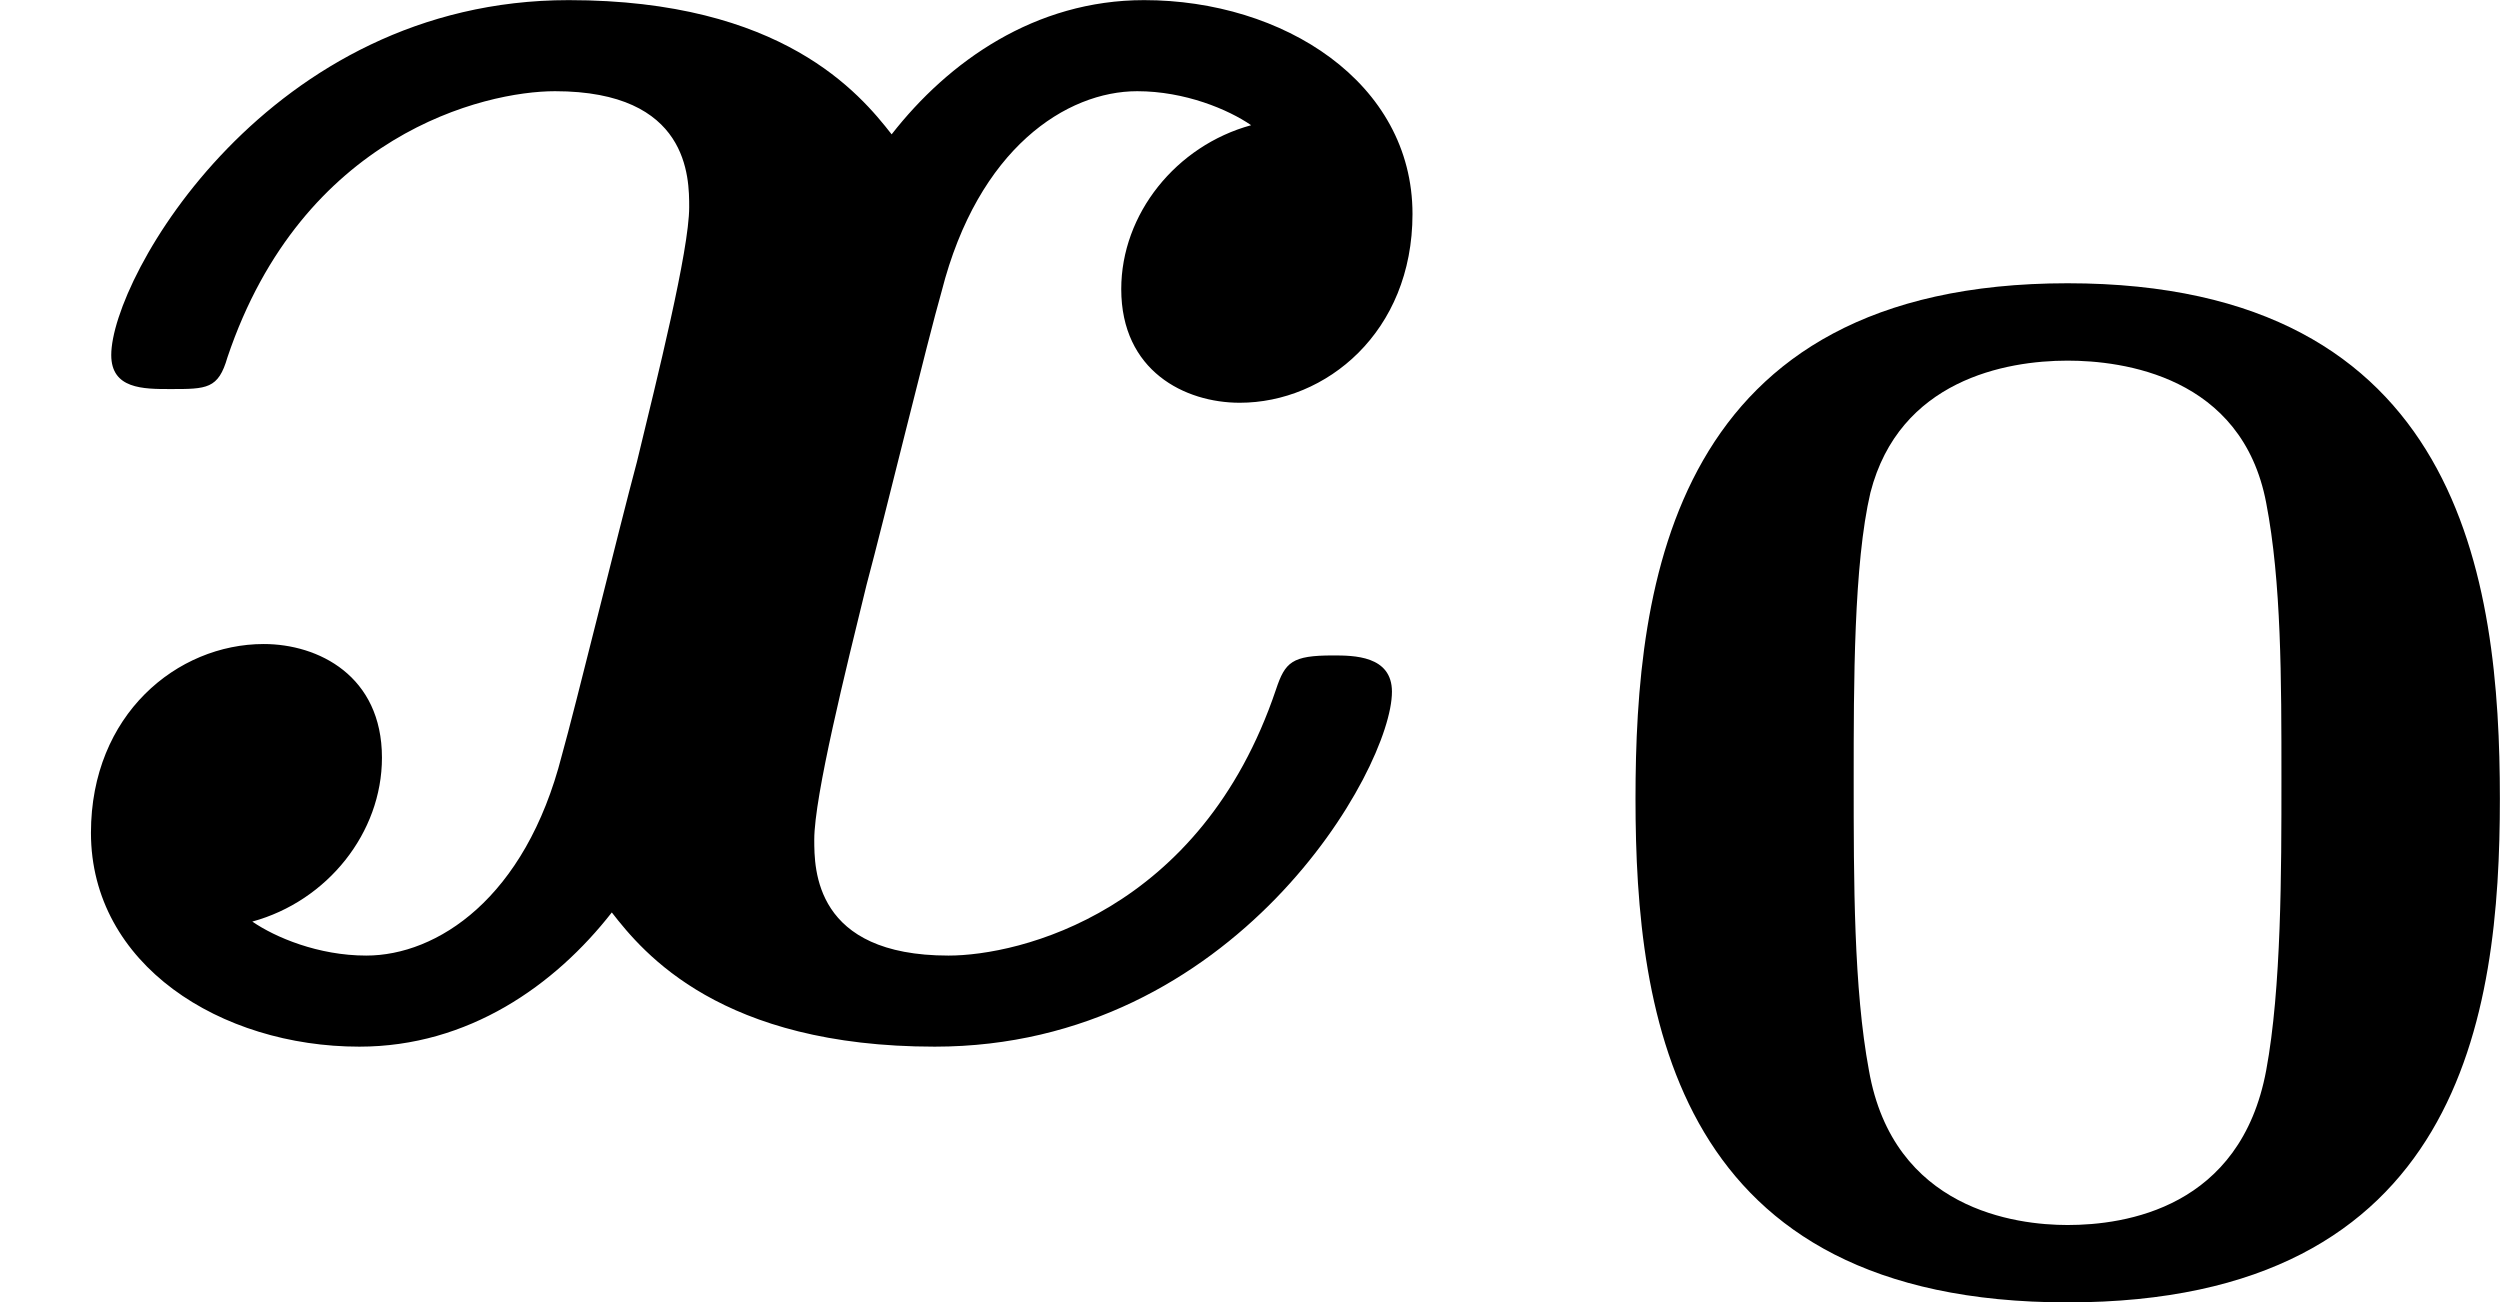
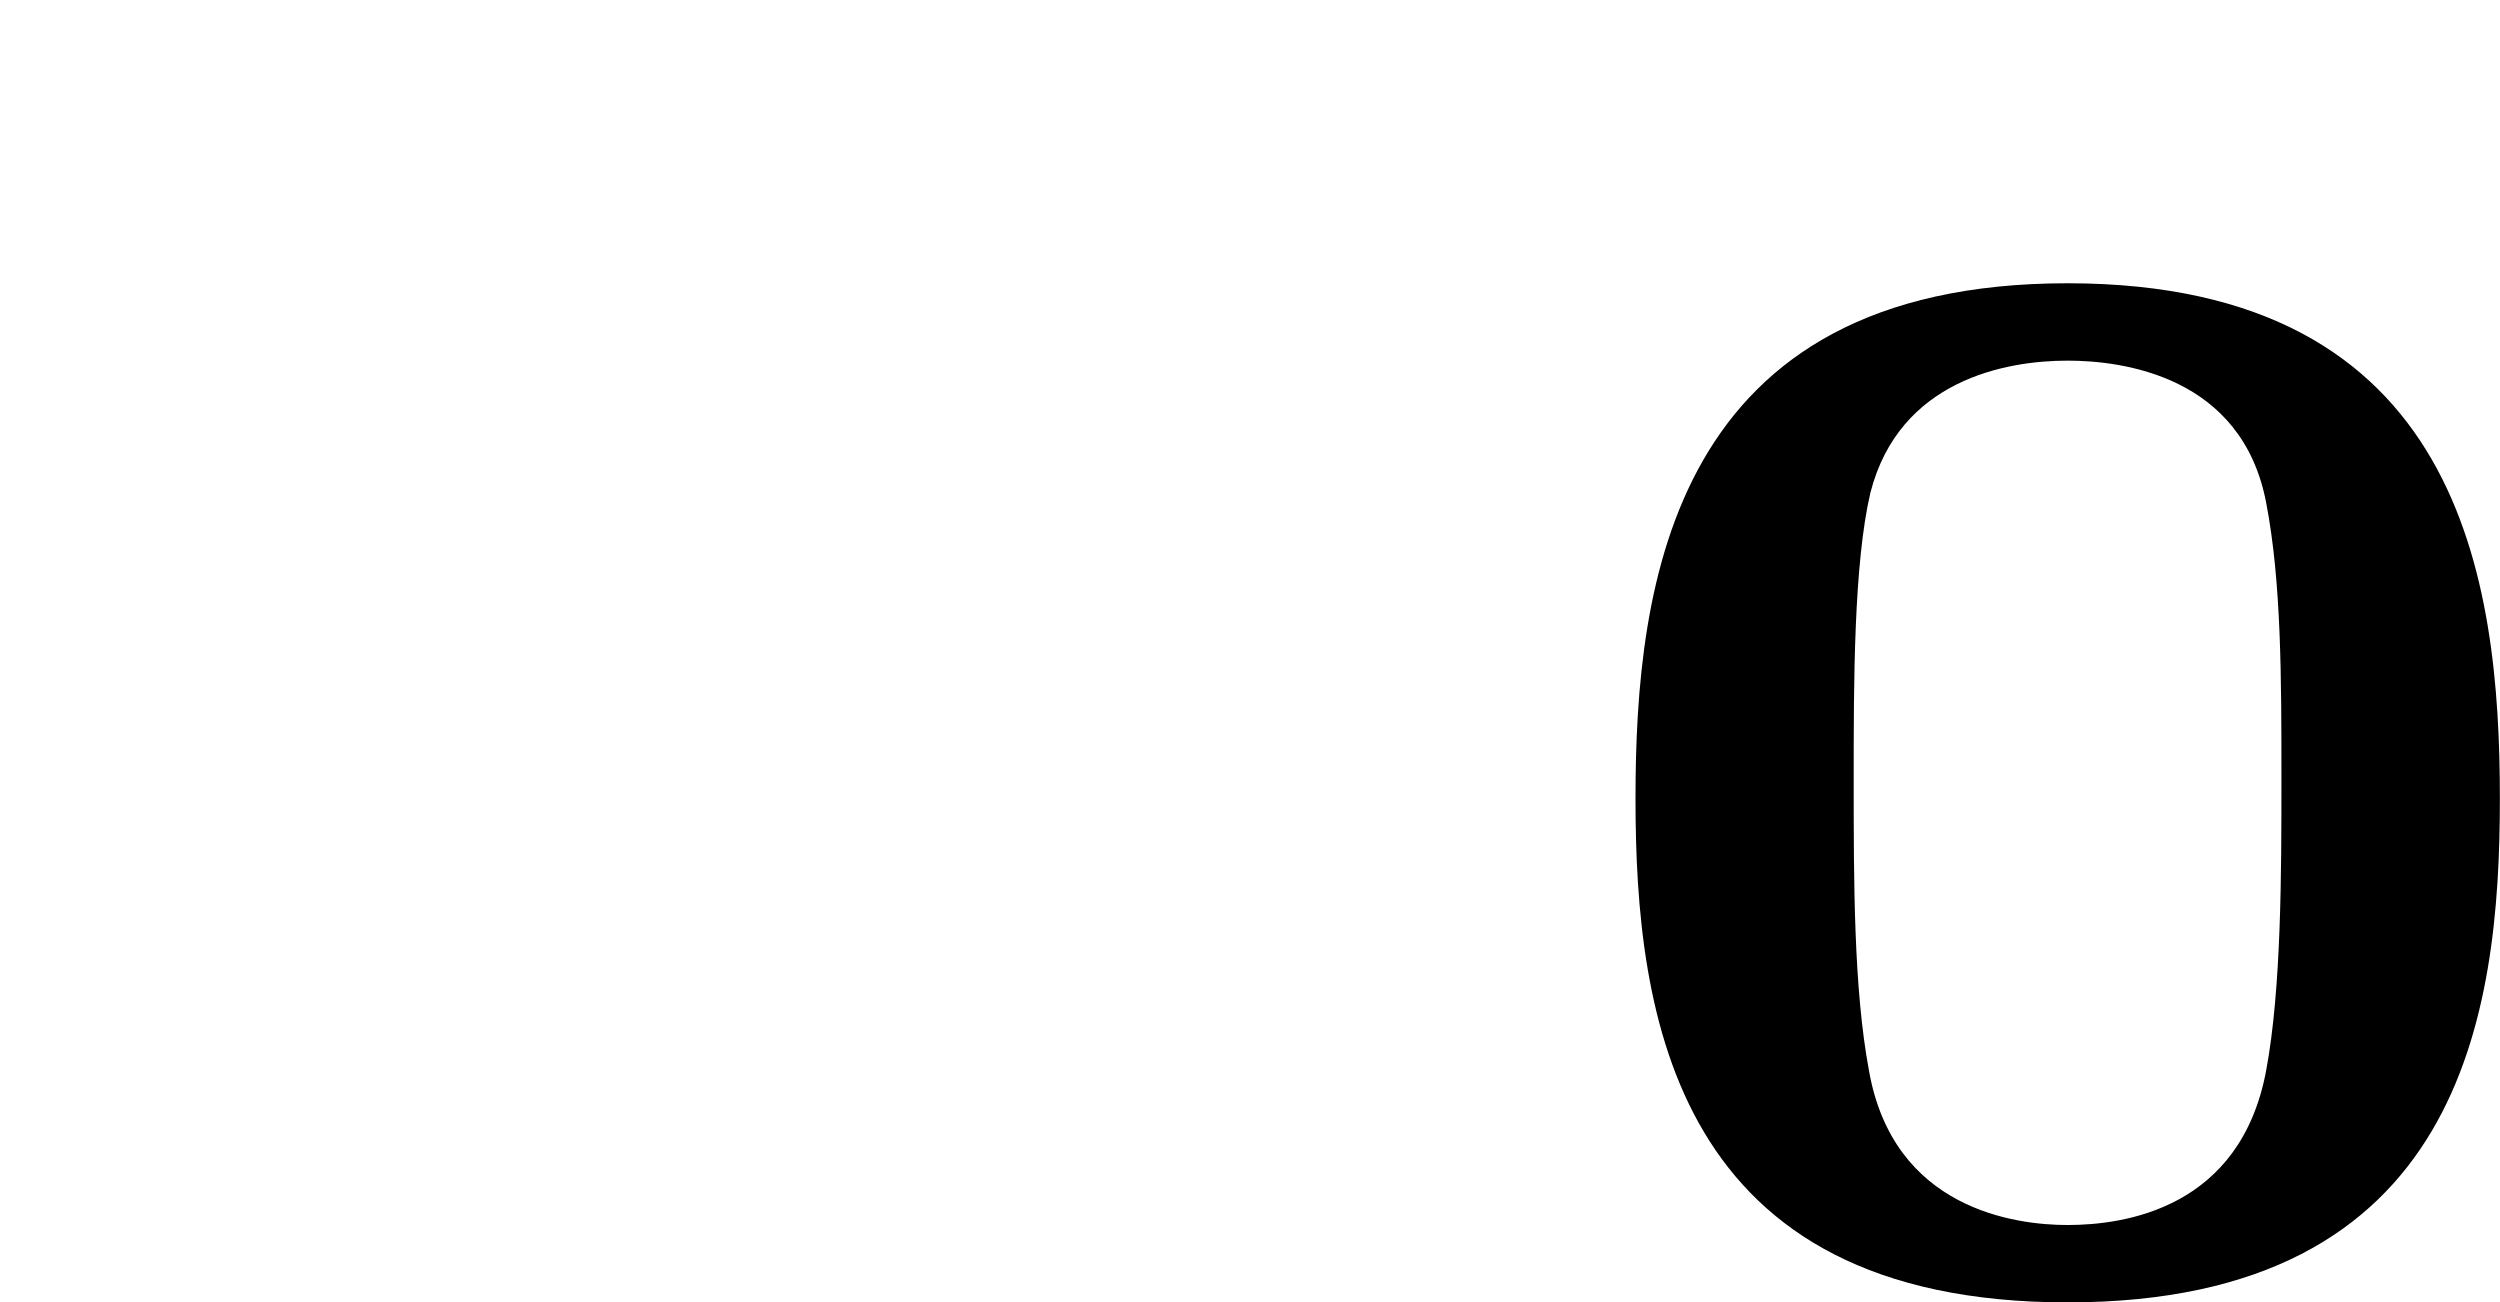
<svg xmlns="http://www.w3.org/2000/svg" xmlns:xlink="http://www.w3.org/1999/xlink" version="1.1" width="19.708pt" height="10.265pt" viewBox="95.067 218.077 19.708 10.265">
  <defs>
-     <path id="g4-48" d="M3.772-1.901C3.772-2.762 3.622-3.933 2.068-3.933C.508-3.933 .365-2.75 .365-1.901C.365-1.04 .52 .084 2.068 .084C3.622 .084 3.772-1.052 3.772-1.901ZM2.068-.221C1.865-.221 1.381-.281 1.285-.831C1.225-1.154 1.225-1.572 1.225-1.979C1.225-2.355 1.225-2.827 1.291-3.108C1.405-3.551 1.823-3.628 2.068-3.628C2.283-3.628 2.756-3.569 2.851-3.067C2.911-2.756 2.911-2.373 2.911-1.979C2.911-1.614 2.911-1.154 2.851-.831C2.75-.287 2.295-.221 2.068-.221Z" />
-     <path id="g3-120" d="M4.932-3.56C4.636-3.479 4.42-3.21 4.42-2.914C4.42-2.591 4.671-2.466 4.887-2.466C5.227-2.466 5.568-2.744 5.568-3.21C5.568-3.73 5.057-4.053 4.51-4.053C4.08-4.053 3.739-3.811 3.515-3.524C3.389-3.685 3.084-4.053 2.242-4.053C1.058-4.053 .439-2.959 .439-2.654C.439-2.52 .565-2.52 .672-2.52C.816-2.52 .861-2.52 .897-2.645C1.193-3.524 1.91-3.694 2.188-3.694C2.717-3.694 2.717-3.353 2.717-3.237C2.717-3.067 2.591-2.564 2.511-2.233C2.439-1.964 2.268-1.264 2.215-1.076C2.071-.511 1.722-.287 1.444-.287C1.255-.287 1.085-.359 .995-.421C1.291-.502 1.506-.771 1.506-1.067C1.506-1.39 1.255-1.515 1.04-1.515C.699-1.515 .359-1.237 .359-.771C.359-.251 .87 .072 1.417 .072C1.847 .072 2.188-.17 2.412-.457C2.537-.296 2.842 .072 3.685 .072C4.869 .072 5.487-1.022 5.487-1.327C5.487-1.47 5.335-1.47 5.254-1.47C5.093-1.47 5.066-1.444 5.03-1.336C4.734-.457 4.017-.287 3.739-.287C3.21-.287 3.21-.628 3.21-.744C3.21-.915 3.335-1.417 3.416-1.748C3.488-2.017 3.658-2.717 3.712-2.905C3.856-3.47 4.205-3.694 4.483-3.694C4.671-3.694 4.842-3.622 4.932-3.56Z" />
+     <path id="g4-48" d="M3.772-1.901C3.772-2.762 3.622-3.933 2.068-3.933C.508-3.933 .365-2.75 .365-1.901C.365-1.04 .52 .084 2.068 .084C3.622 .084 3.772-1.052 3.772-1.901M2.068-.221C1.865-.221 1.381-.281 1.285-.831C1.225-1.154 1.225-1.572 1.225-1.979C1.225-2.355 1.225-2.827 1.291-3.108C1.405-3.551 1.823-3.628 2.068-3.628C2.283-3.628 2.756-3.569 2.851-3.067C2.911-2.756 2.911-2.373 2.911-1.979C2.911-1.614 2.911-1.154 2.851-.831C2.75-.287 2.295-.221 2.068-.221Z" />
  </defs>
  <g id="page40" transform="matrix(2 0 0 2 0 0)">
    <use x="47.533" y="113.092" xlink:href="#g3-120" />
    <use x="53.615" y="114.088" xlink:href="#g4-48" />
  </g>
</svg>